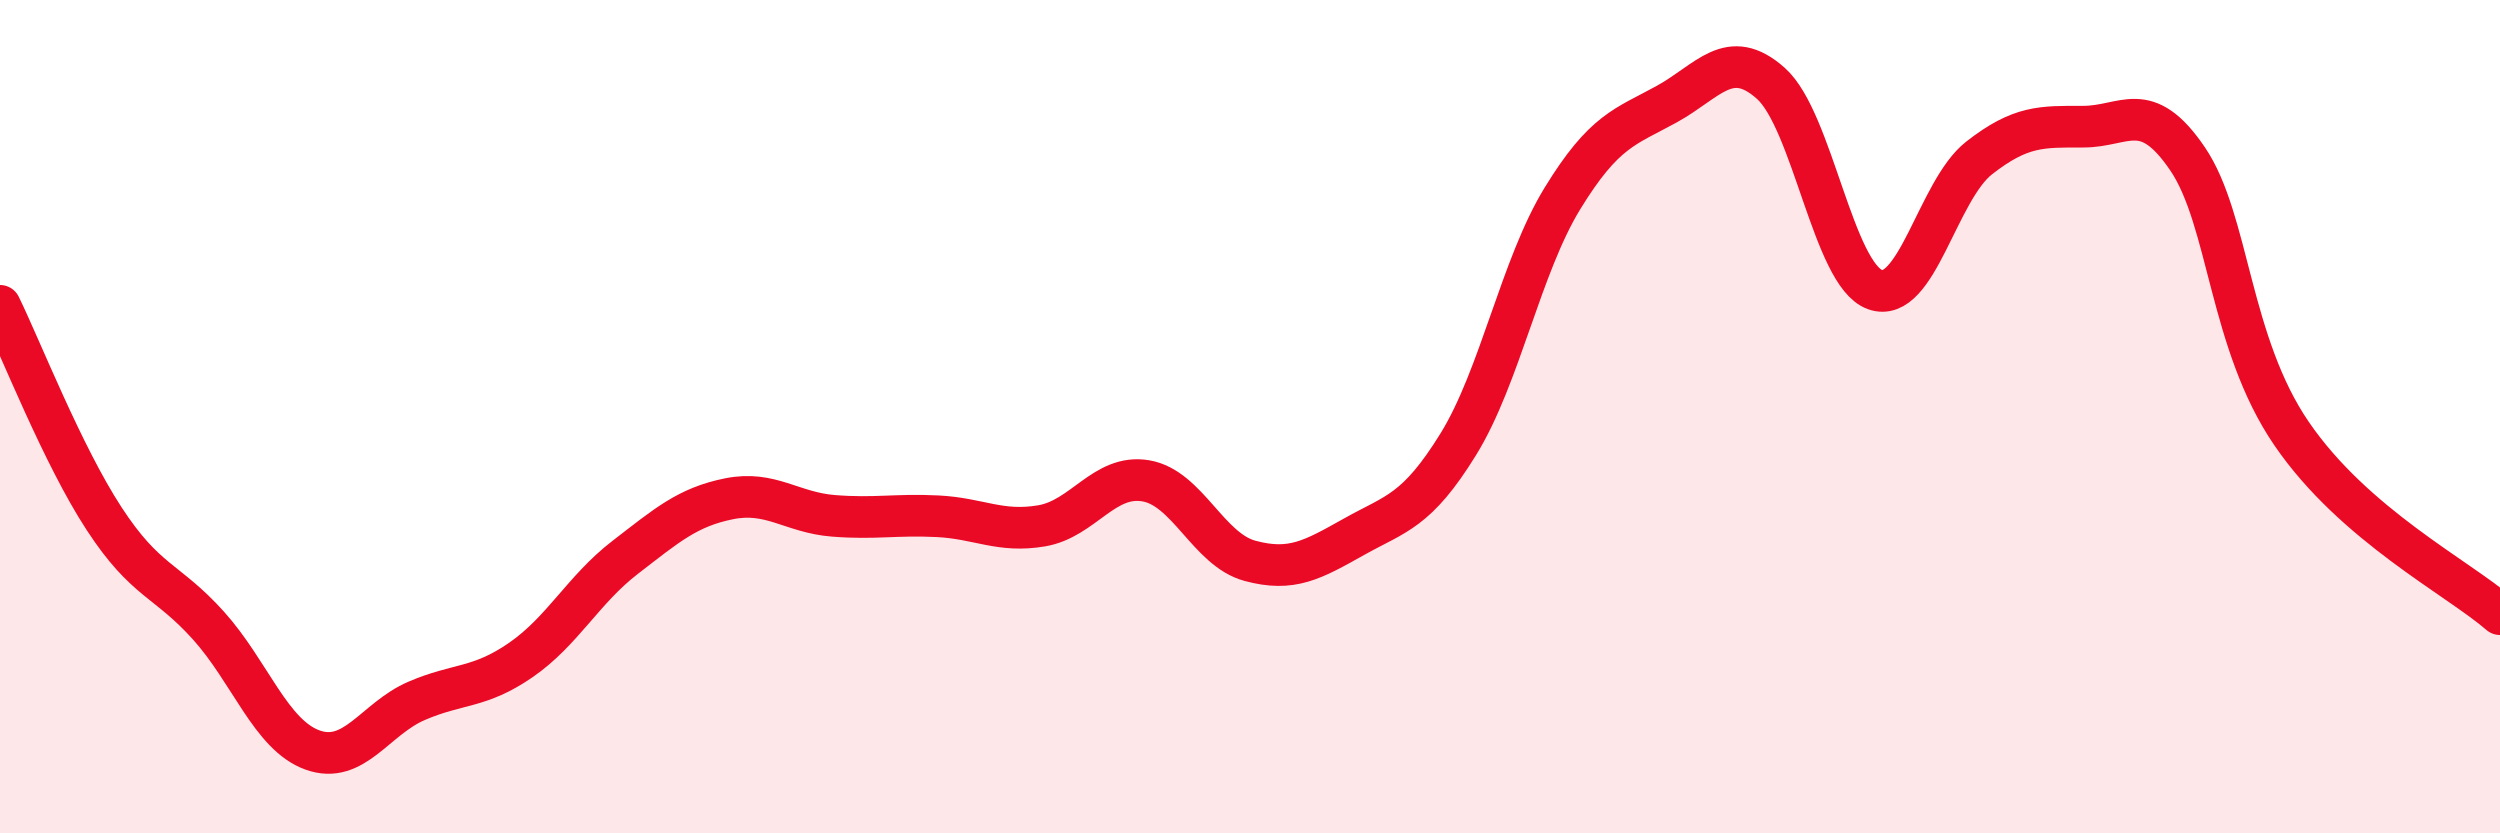
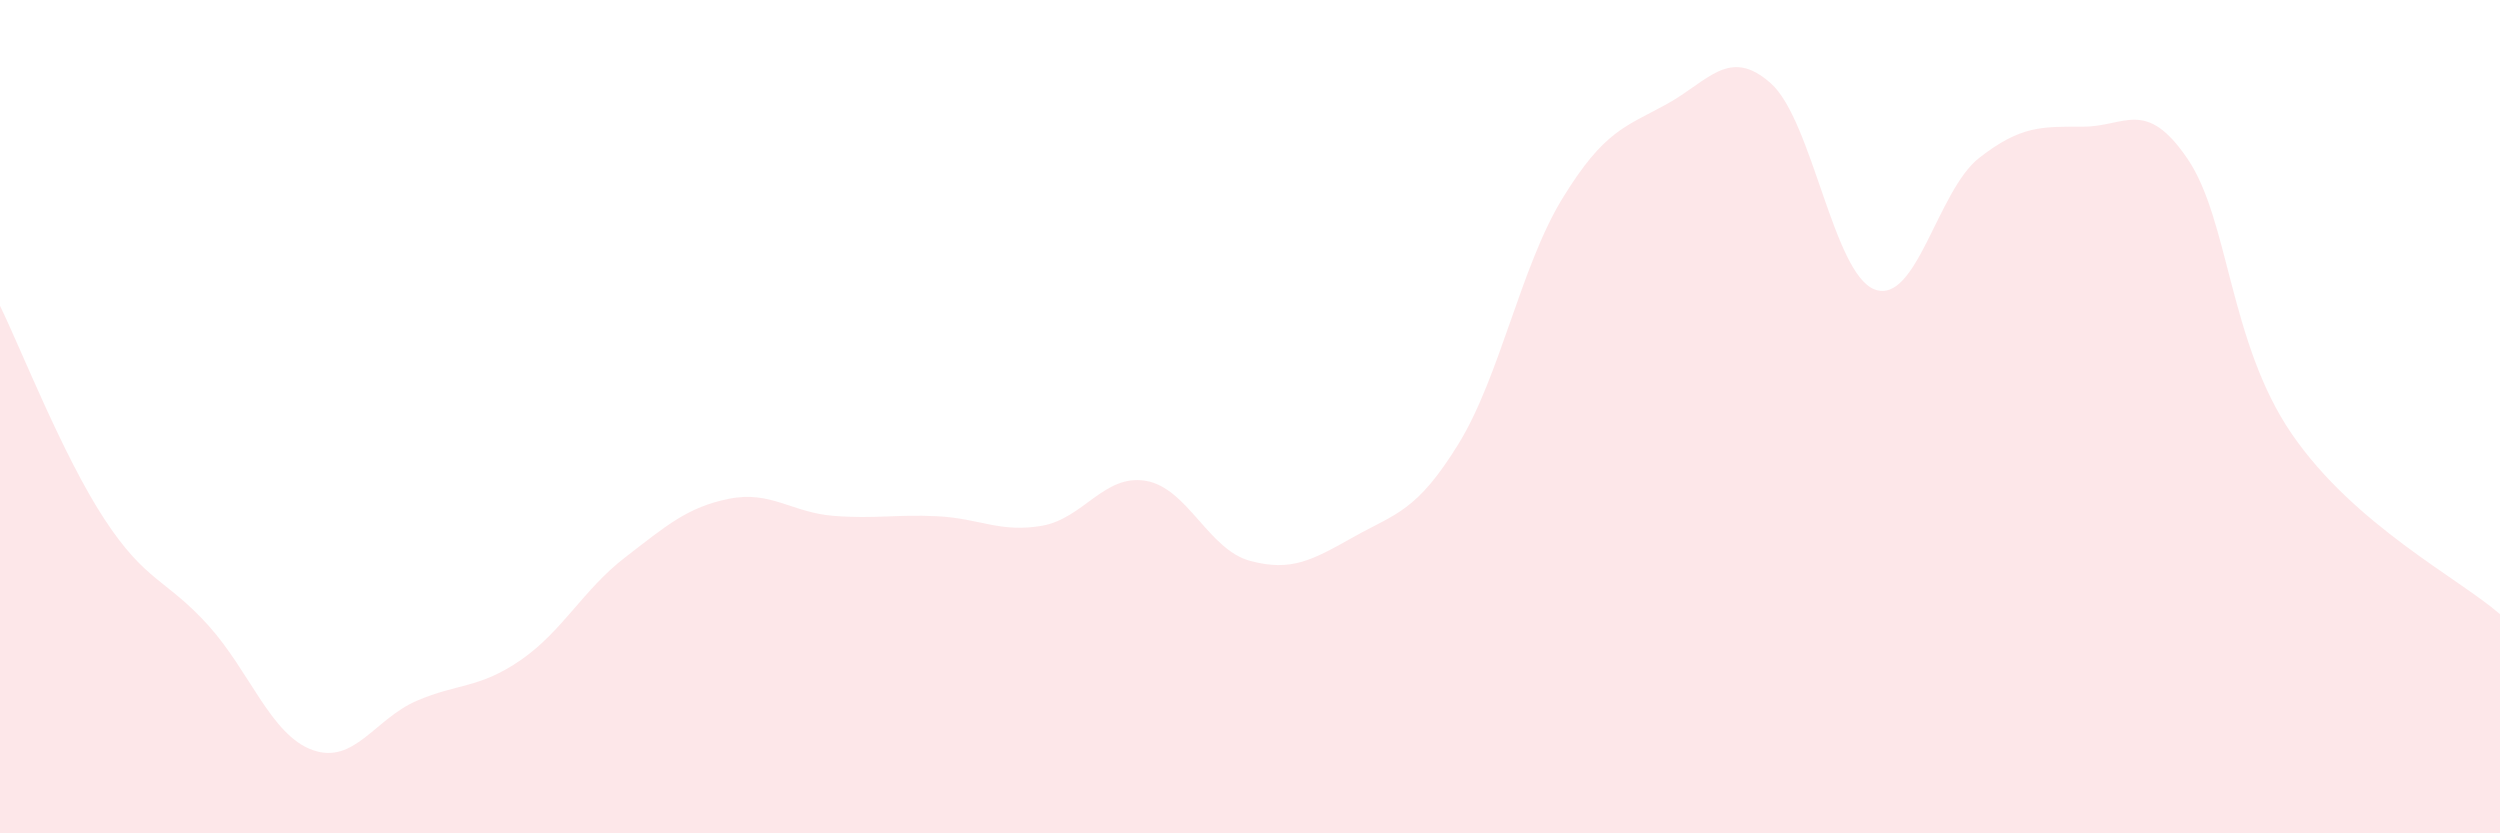
<svg xmlns="http://www.w3.org/2000/svg" width="60" height="20" viewBox="0 0 60 20">
  <path d="M 0,7.34 C 0.5,8.36 1.5,10.92 2.5,12.45 C 3.5,13.98 4,13.9 5,15.01 C 6,16.12 6.5,17.64 7.5,18 C 8.5,18.36 9,17.25 10,16.82 C 11,16.39 11.5,16.53 12.5,15.84 C 13.5,15.15 14,14.15 15,13.38 C 16,12.61 16.5,12.17 17.5,11.97 C 18.5,11.77 19,12.3 20,12.38 C 21,12.46 21.5,12.34 22.5,12.39 C 23.5,12.44 24,12.79 25,12.62 C 26,12.45 26.5,11.37 27.5,11.54 C 28.5,11.71 29,13.19 30,13.46 C 31,13.73 31.5,13.44 32.5,12.88 C 33.5,12.32 34,12.28 35,10.66 C 36,9.04 36.5,6.39 37.5,4.76 C 38.5,3.13 39,3.05 40,2.5 C 41,1.95 41.5,1.11 42.5,2 C 43.5,2.89 44,6.59 45,6.95 C 46,7.31 46.5,4.57 47.5,3.79 C 48.5,3.01 49,3.04 50,3.04 C 51,3.04 51.5,2.34 52.5,3.81 C 53.5,5.28 53.5,8.22 55,10.41 C 56.5,12.6 59,13.87 60,14.74L60 20L0 20Z" fill="#EB0A25" opacity="0.1" stroke-linecap="round" stroke-linejoin="round" />
-   <path d="M 0,7.34 C 0.5,8.36 1.5,10.92 2.5,12.45 C 3.5,13.98 4,13.9 5,15.01 C 6,16.12 6.5,17.64 7.5,18 C 8.5,18.36 9,17.25 10,16.82 C 11,16.39 11.5,16.53 12.5,15.84 C 13.5,15.15 14,14.15 15,13.38 C 16,12.61 16.5,12.17 17.5,11.97 C 18.5,11.77 19,12.3 20,12.38 C 21,12.46 21.5,12.34 22.5,12.39 C 23.5,12.44 24,12.79 25,12.62 C 26,12.45 26.5,11.37 27.5,11.54 C 28.5,11.71 29,13.19 30,13.46 C 31,13.73 31.5,13.44 32.5,12.88 C 33.5,12.32 34,12.28 35,10.66 C 36,9.04 36.5,6.39 37.5,4.76 C 38.5,3.13 39,3.05 40,2.5 C 41,1.95 41.5,1.11 42.5,2 C 43.5,2.89 44,6.59 45,6.95 C 46,7.31 46.5,4.57 47.5,3.79 C 48.5,3.01 49,3.04 50,3.04 C 51,3.04 51.5,2.34 52.5,3.81 C 53.5,5.28 53.5,8.22 55,10.41 C 56.5,12.6 59,13.87 60,14.74" stroke="#EB0A25" stroke-width="1" fill="none" stroke-linecap="round" stroke-linejoin="round" />
</svg>